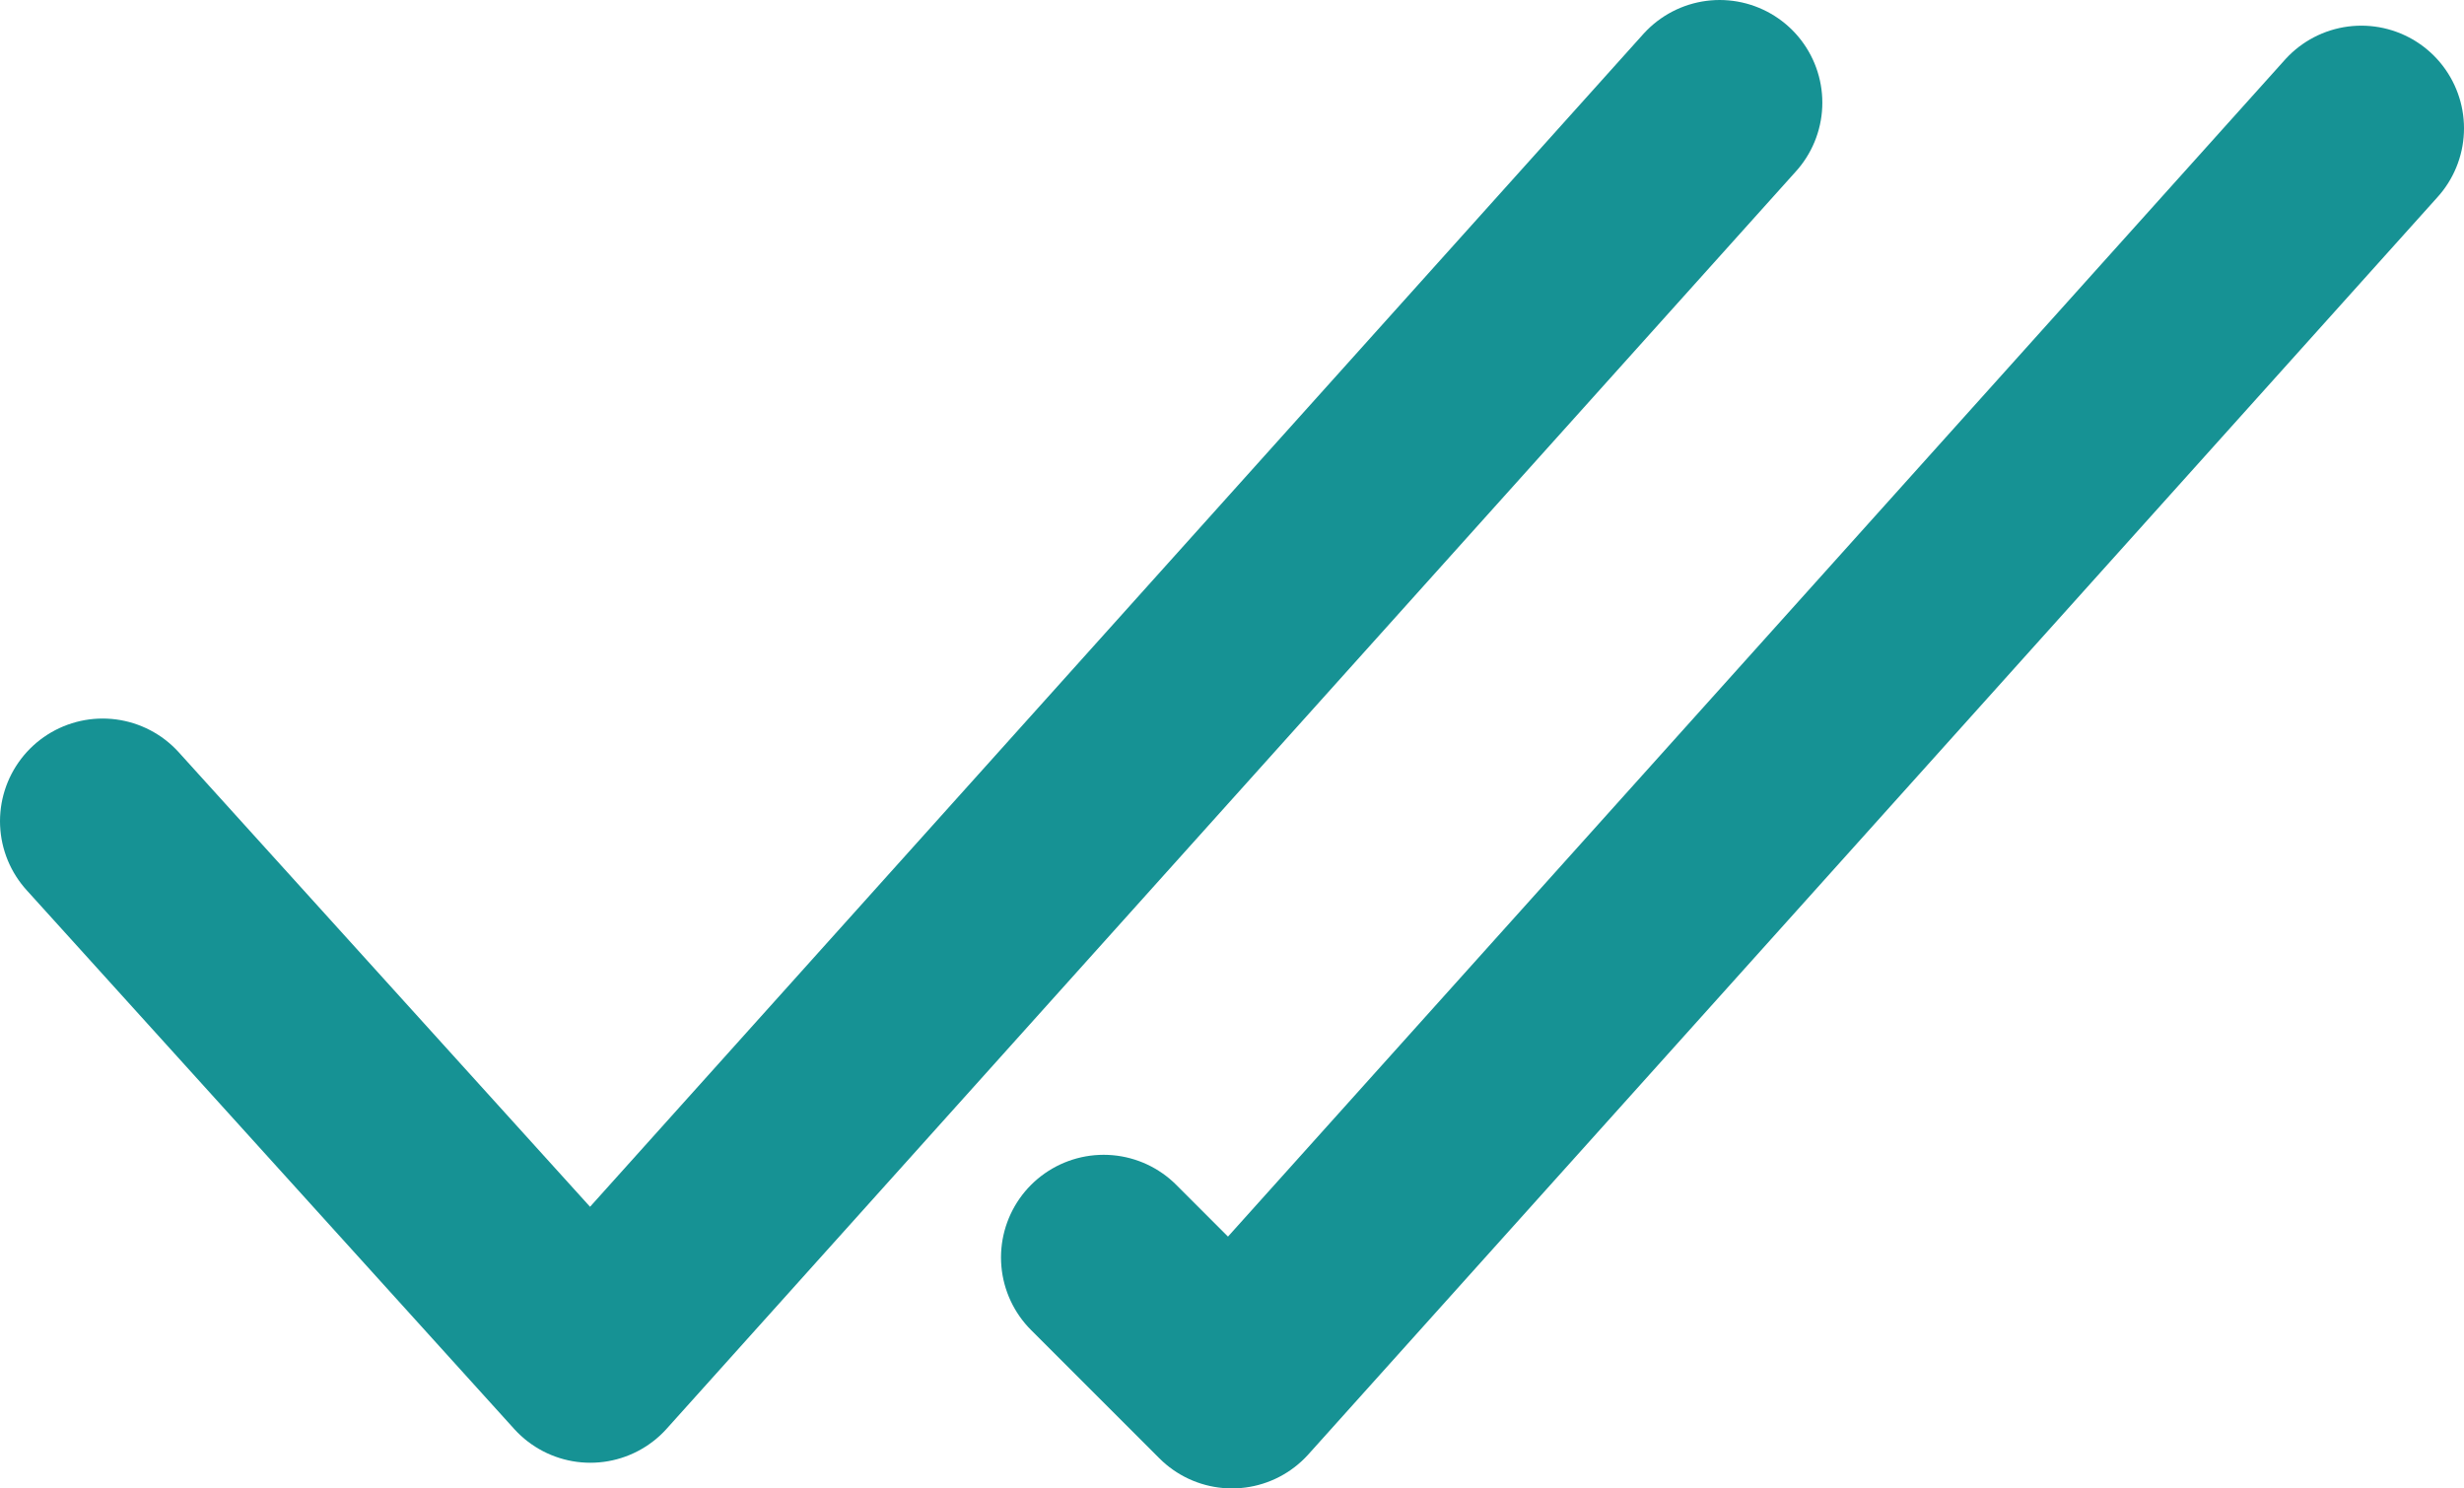
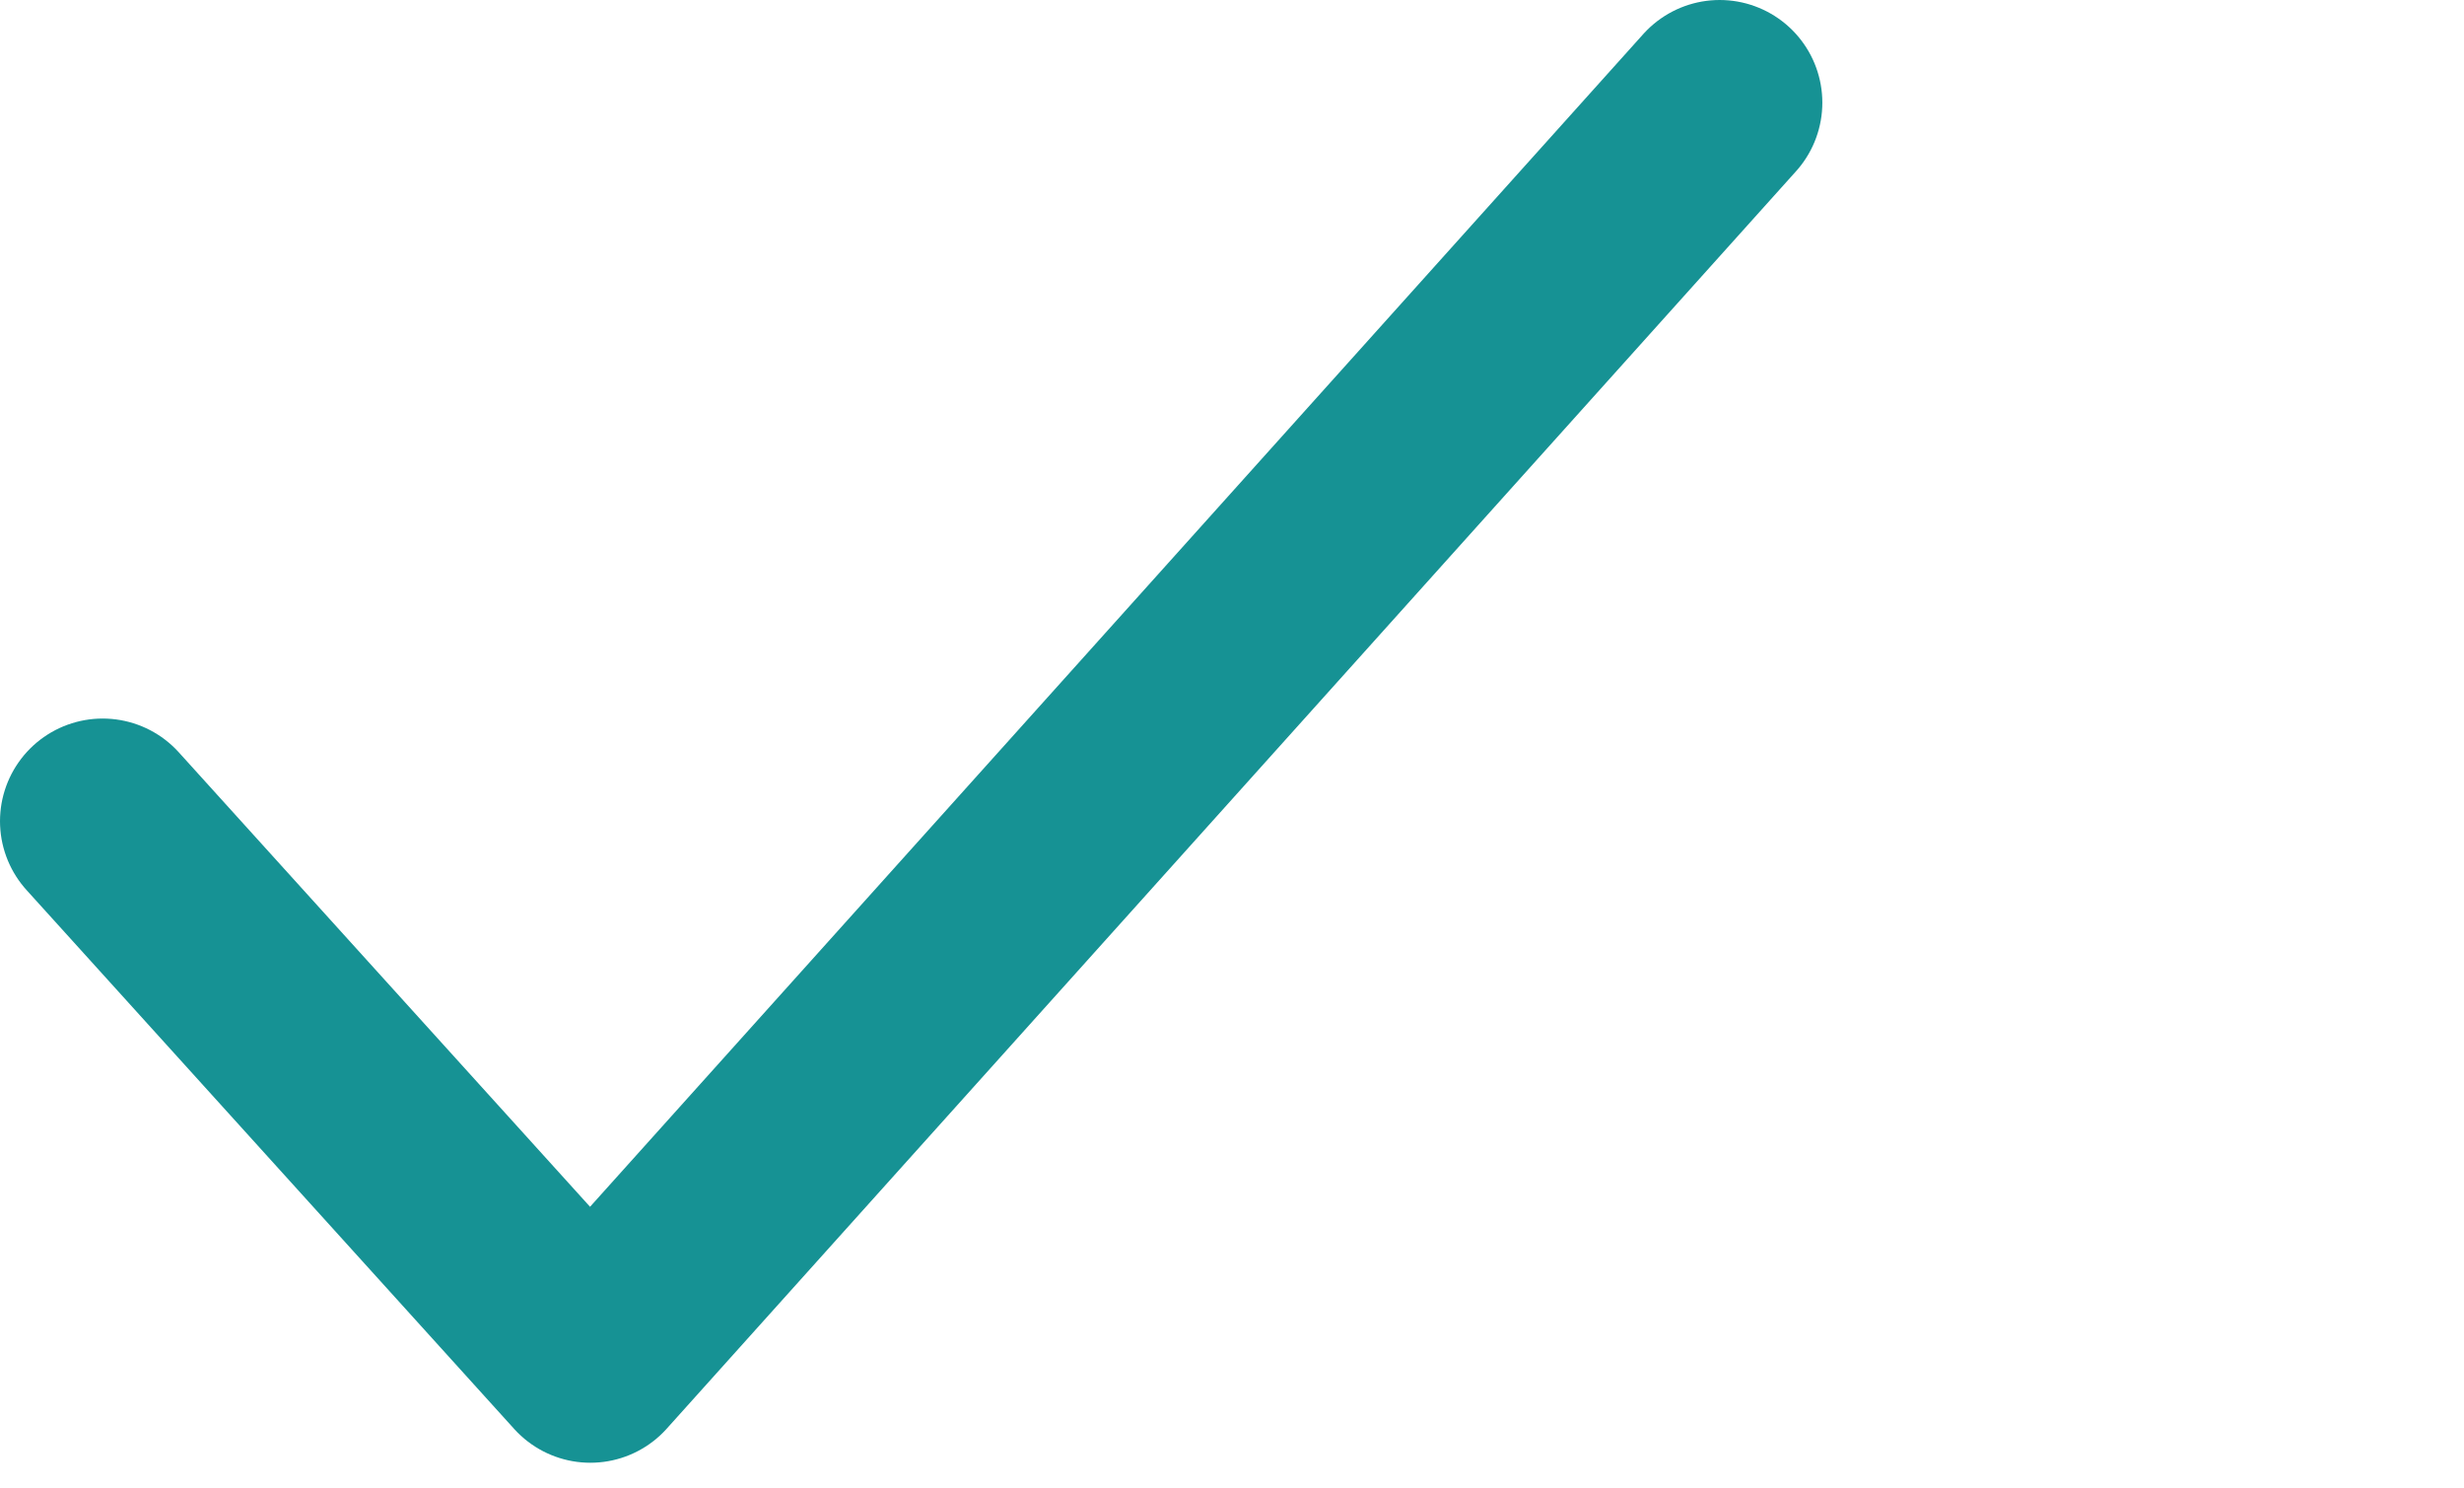
<svg xmlns="http://www.w3.org/2000/svg" width="48" height="29" viewBox="0 0 48 29" fill="none">
  <path d="M2 16L11.5 26.5L33.5 2" stroke="#169294" stroke-width="4" stroke-linecap="round" stroke-linejoin="round" />
-   <path d="M21.5 24.5L24 27L46 2.5" stroke="#169294" stroke-width="4" stroke-linecap="round" stroke-linejoin="round" />
</svg>